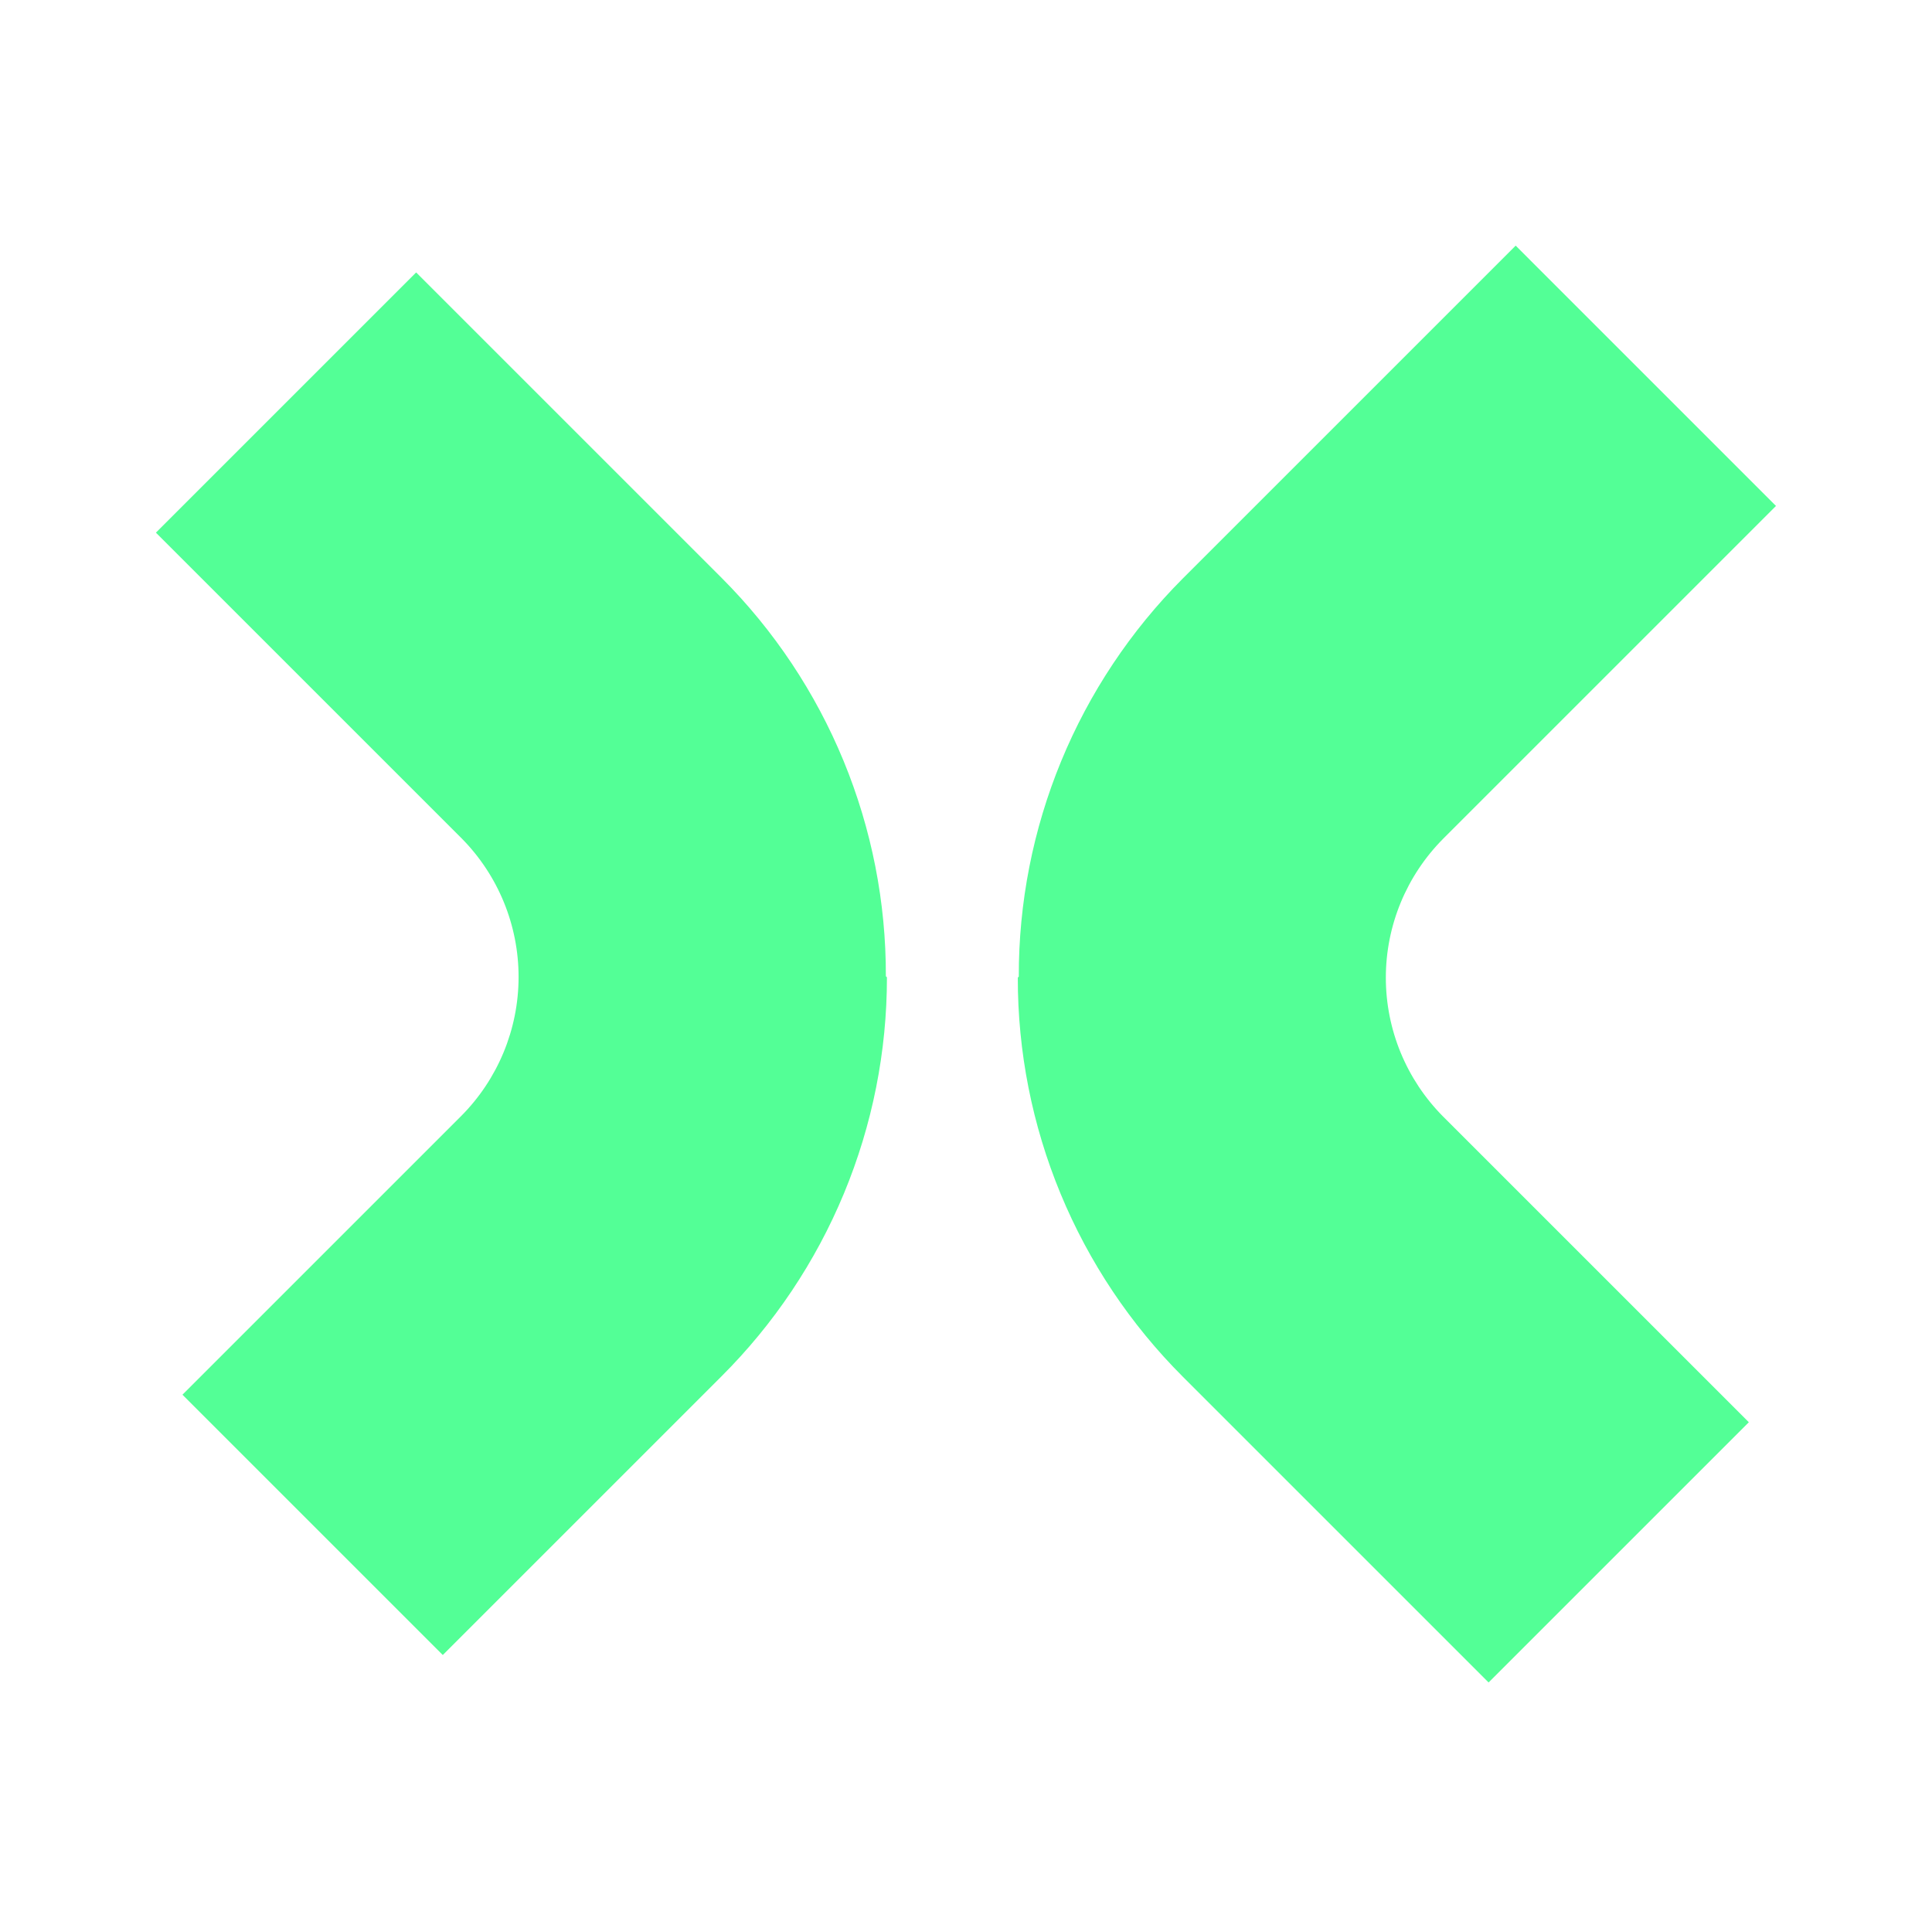
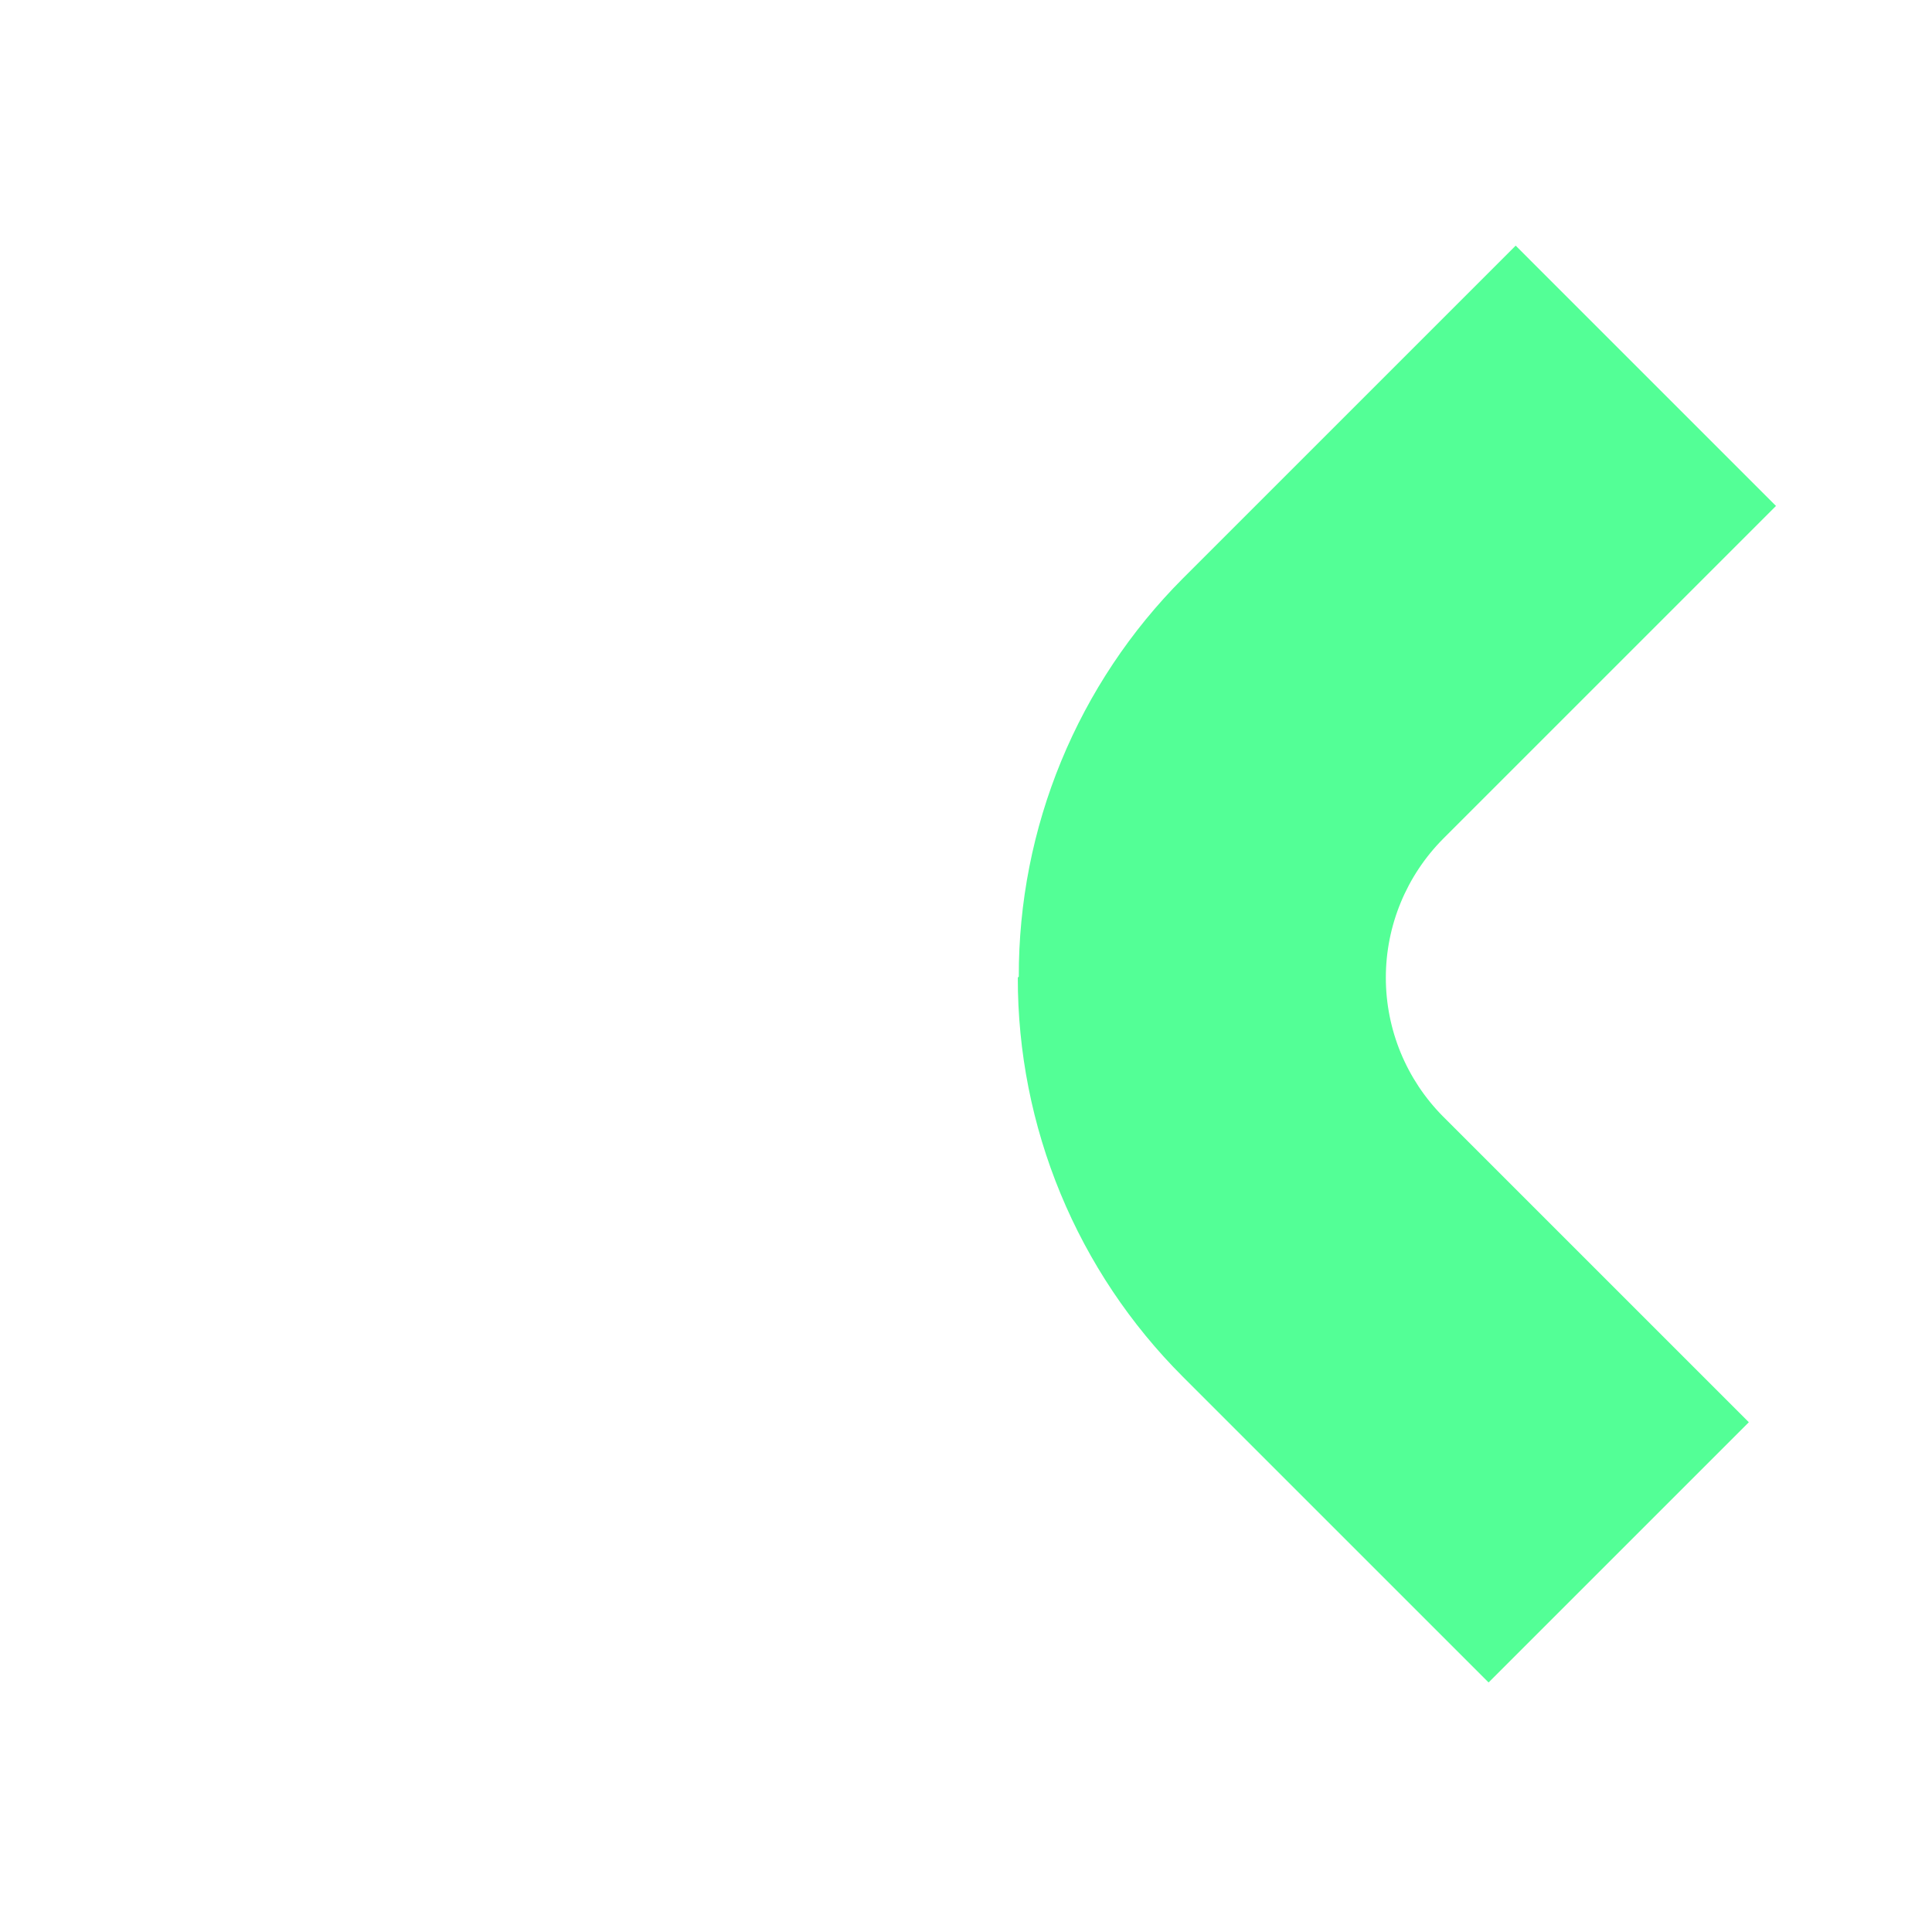
<svg xmlns="http://www.w3.org/2000/svg" width="513" height="512" viewBox="0 0 513 512" fill="none">
-   <path fill-rule="evenodd" clip-rule="evenodd" d="M122.412 296.397L48.448 370.362L117.571 439.485L191.536 365.521C205.484 351.618 216.548 335.098 224.094 316.907C231.64 298.717 235.518 279.215 235.506 259.522L235.221 259.237C235.277 239.612 231.458 220.169 223.981 202.024C216.505 183.879 205.519 167.389 191.654 153.499L110.5 72.345L41.4 141.445L122.555 222.599C132.281 232.426 137.725 245.701 137.698 259.528C137.672 273.354 132.176 286.608 122.412 296.397Z" fill="#53FF96" />
  <path fill-rule="evenodd" clip-rule="evenodd" d="M383.184 296.494C373.441 286.688 367.975 273.425 367.979 259.602C367.984 245.779 373.459 232.519 383.208 222.72L471.576 134.352L402.453 65.228L314.085 153.596C300.227 167.491 289.246 183.982 281.771 202.126C274.295 220.27 270.471 239.71 270.518 259.334L270.256 259.595C270.224 279.279 274.079 298.775 281.601 316.965C289.122 335.155 300.161 351.681 314.085 365.594L395.263 446.772L464.363 377.672L383.184 296.494Z" fill="#53FF96" />
</svg>